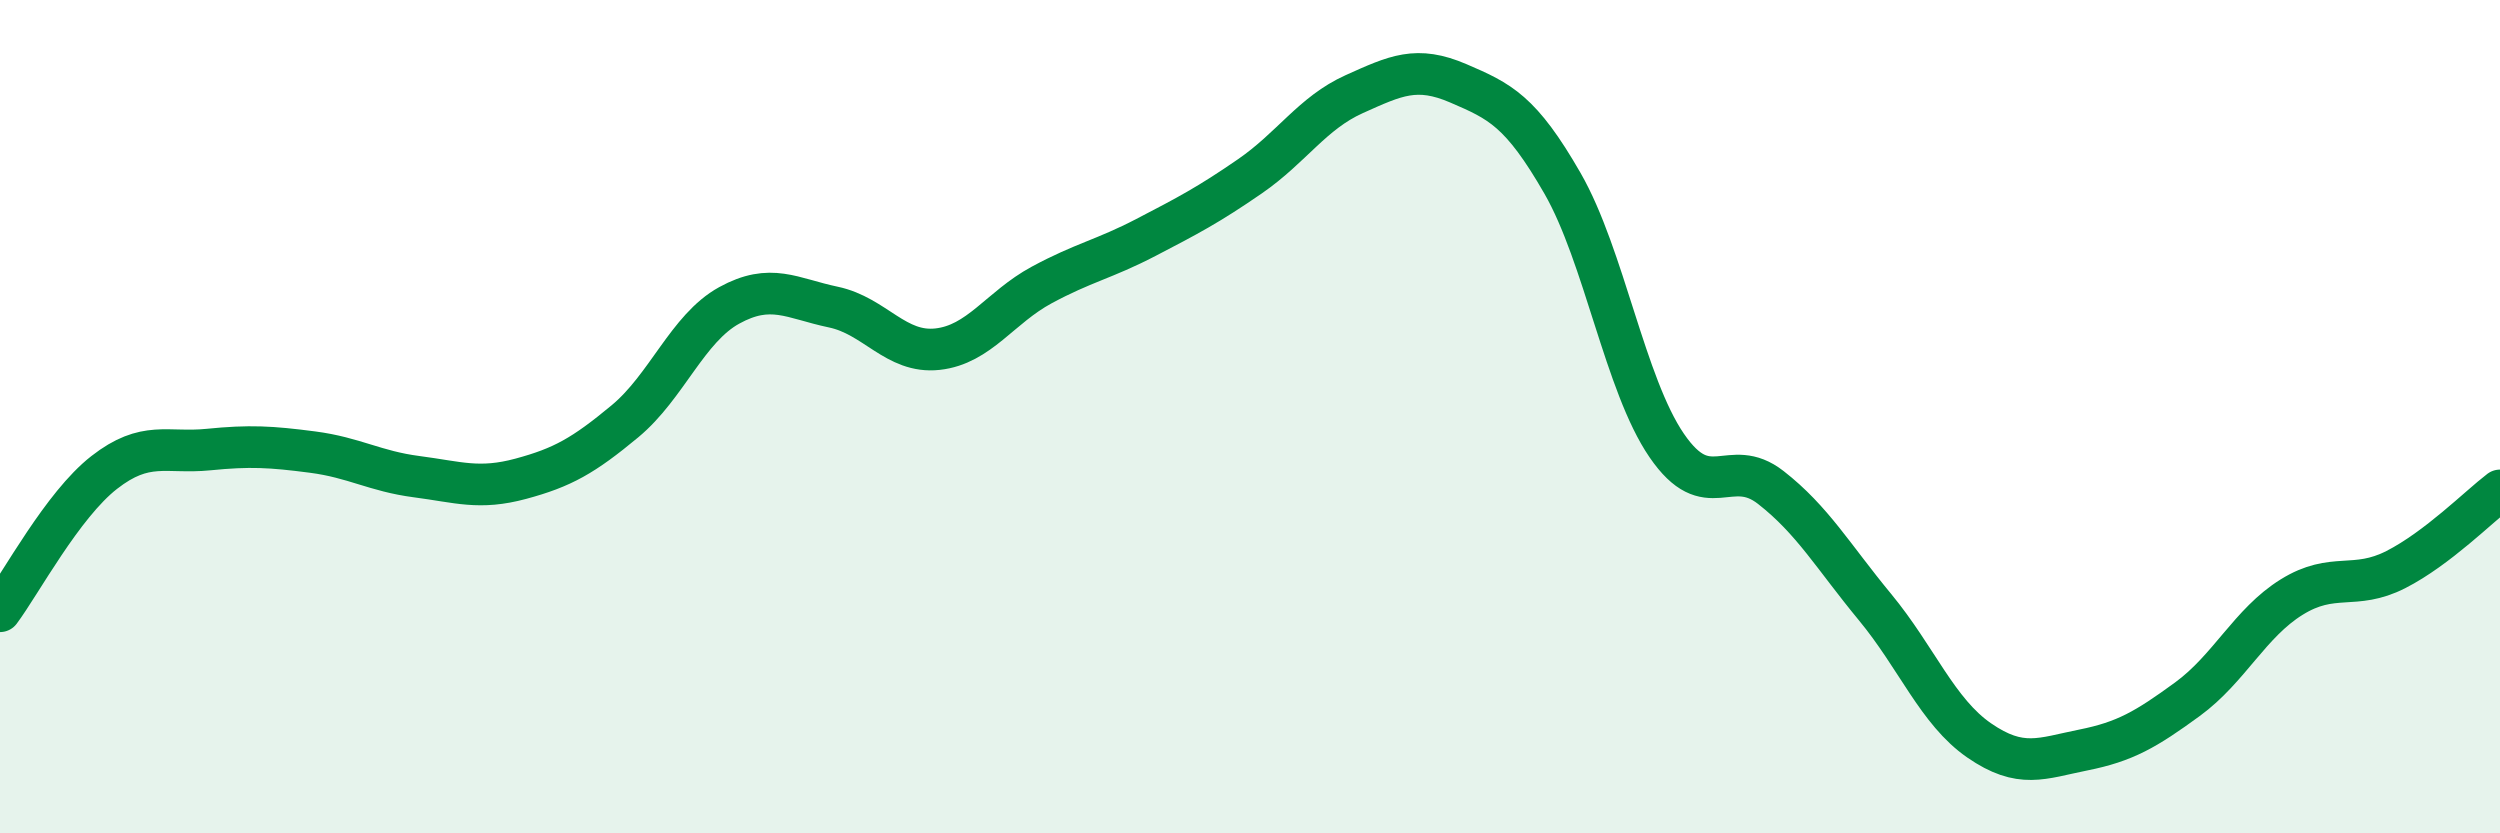
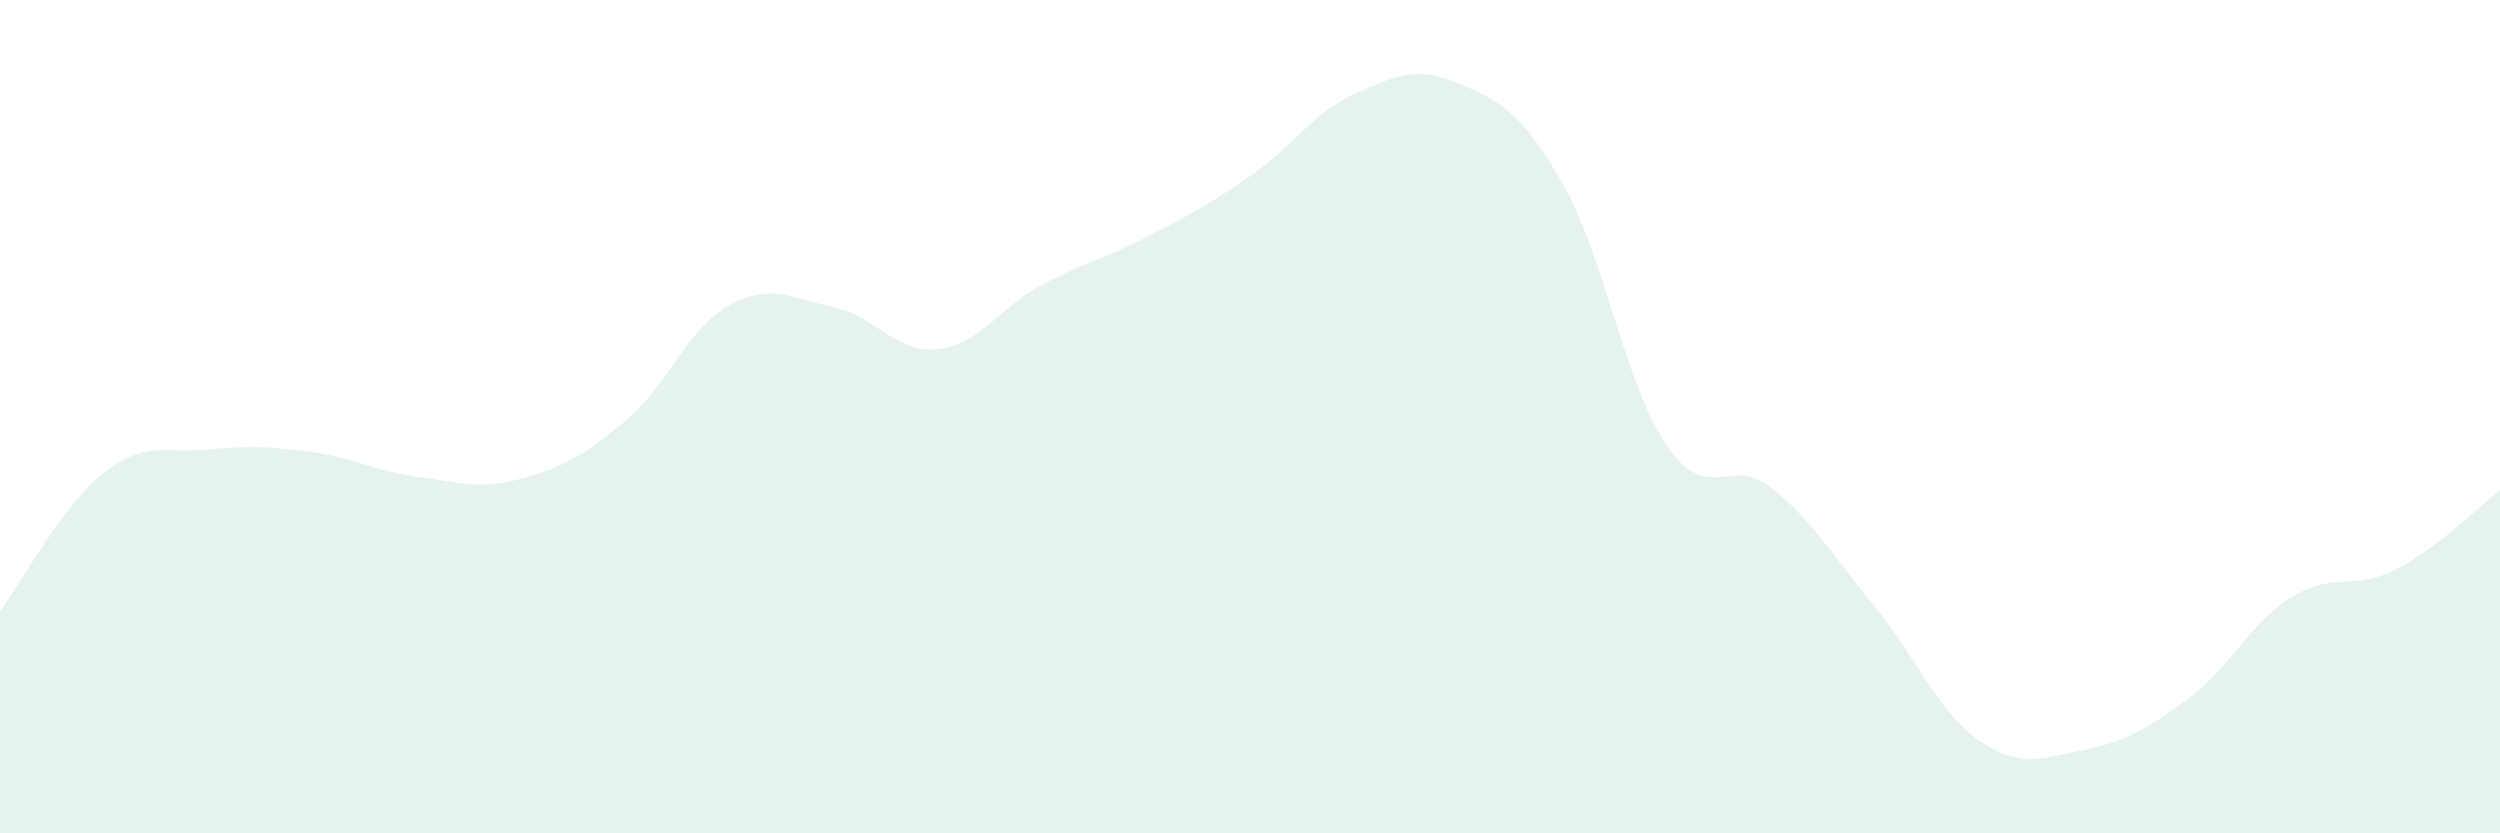
<svg xmlns="http://www.w3.org/2000/svg" width="60" height="20" viewBox="0 0 60 20">
  <path d="M 0,14.67 C 0.5,14 1.5,12.12 2.5,11.34 C 3.5,10.56 4,10.89 5,10.79 C 6,10.69 6.5,10.72 7.5,10.85 C 8.5,10.98 9,11.31 10,11.44 C 11,11.57 11.5,11.76 12.5,11.49 C 13.5,11.22 14,10.94 15,10.11 C 16,9.28 16.5,7.88 17.5,7.33 C 18.5,6.78 19,7.16 20,7.37 C 21,7.58 21.5,8.49 22.5,8.38 C 23.5,8.27 24,7.38 25,6.84 C 26,6.3 26.5,6.22 27.5,5.7 C 28.5,5.18 29,4.92 30,4.23 C 31,3.54 31.5,2.71 32.5,2.26 C 33.5,1.81 34,1.57 35,2 C 36,2.43 36.5,2.66 37.5,4.4 C 38.5,6.14 39,9.23 40,10.69 C 41,12.15 41.5,10.92 42.5,11.7 C 43.5,12.48 44,13.36 45,14.57 C 46,15.78 46.5,17.08 47.5,17.77 C 48.5,18.46 49,18.2 50,18 C 51,17.8 51.5,17.51 52.5,16.78 C 53.5,16.05 54,14.95 55,14.33 C 56,13.71 56.5,14.18 57.5,13.67 C 58.5,13.16 59.5,12.15 60,11.77L60 20L0 20Z" fill="#008740" opacity="0.1" stroke-linecap="round" stroke-linejoin="round" />
-   <path d="M 0,14.67 C 0.5,14 1.5,12.12 2.5,11.34 C 3.5,10.56 4,10.89 5,10.79 C 6,10.69 6.5,10.72 7.5,10.85 C 8.5,10.98 9,11.31 10,11.44 C 11,11.57 11.5,11.76 12.5,11.49 C 13.5,11.22 14,10.94 15,10.11 C 16,9.28 16.5,7.88 17.5,7.33 C 18.5,6.78 19,7.16 20,7.37 C 21,7.58 21.5,8.49 22.5,8.38 C 23.5,8.27 24,7.38 25,6.84 C 26,6.3 26.5,6.22 27.5,5.7 C 28.5,5.18 29,4.92 30,4.23 C 31,3.54 31.5,2.71 32.5,2.26 C 33.5,1.81 34,1.57 35,2 C 36,2.43 36.5,2.66 37.5,4.4 C 38.5,6.14 39,9.23 40,10.69 C 41,12.15 41.5,10.92 42.5,11.7 C 43.5,12.48 44,13.36 45,14.57 C 46,15.78 46.5,17.08 47.5,17.77 C 48.5,18.46 49,18.2 50,18 C 51,17.8 51.5,17.51 52.5,16.78 C 53.5,16.05 54,14.95 55,14.33 C 56,13.71 56.5,14.18 57.5,13.67 C 58.5,13.16 59.5,12.15 60,11.77" stroke="#008740" stroke-width="1" fill="none" stroke-linecap="round" stroke-linejoin="round" />
</svg>